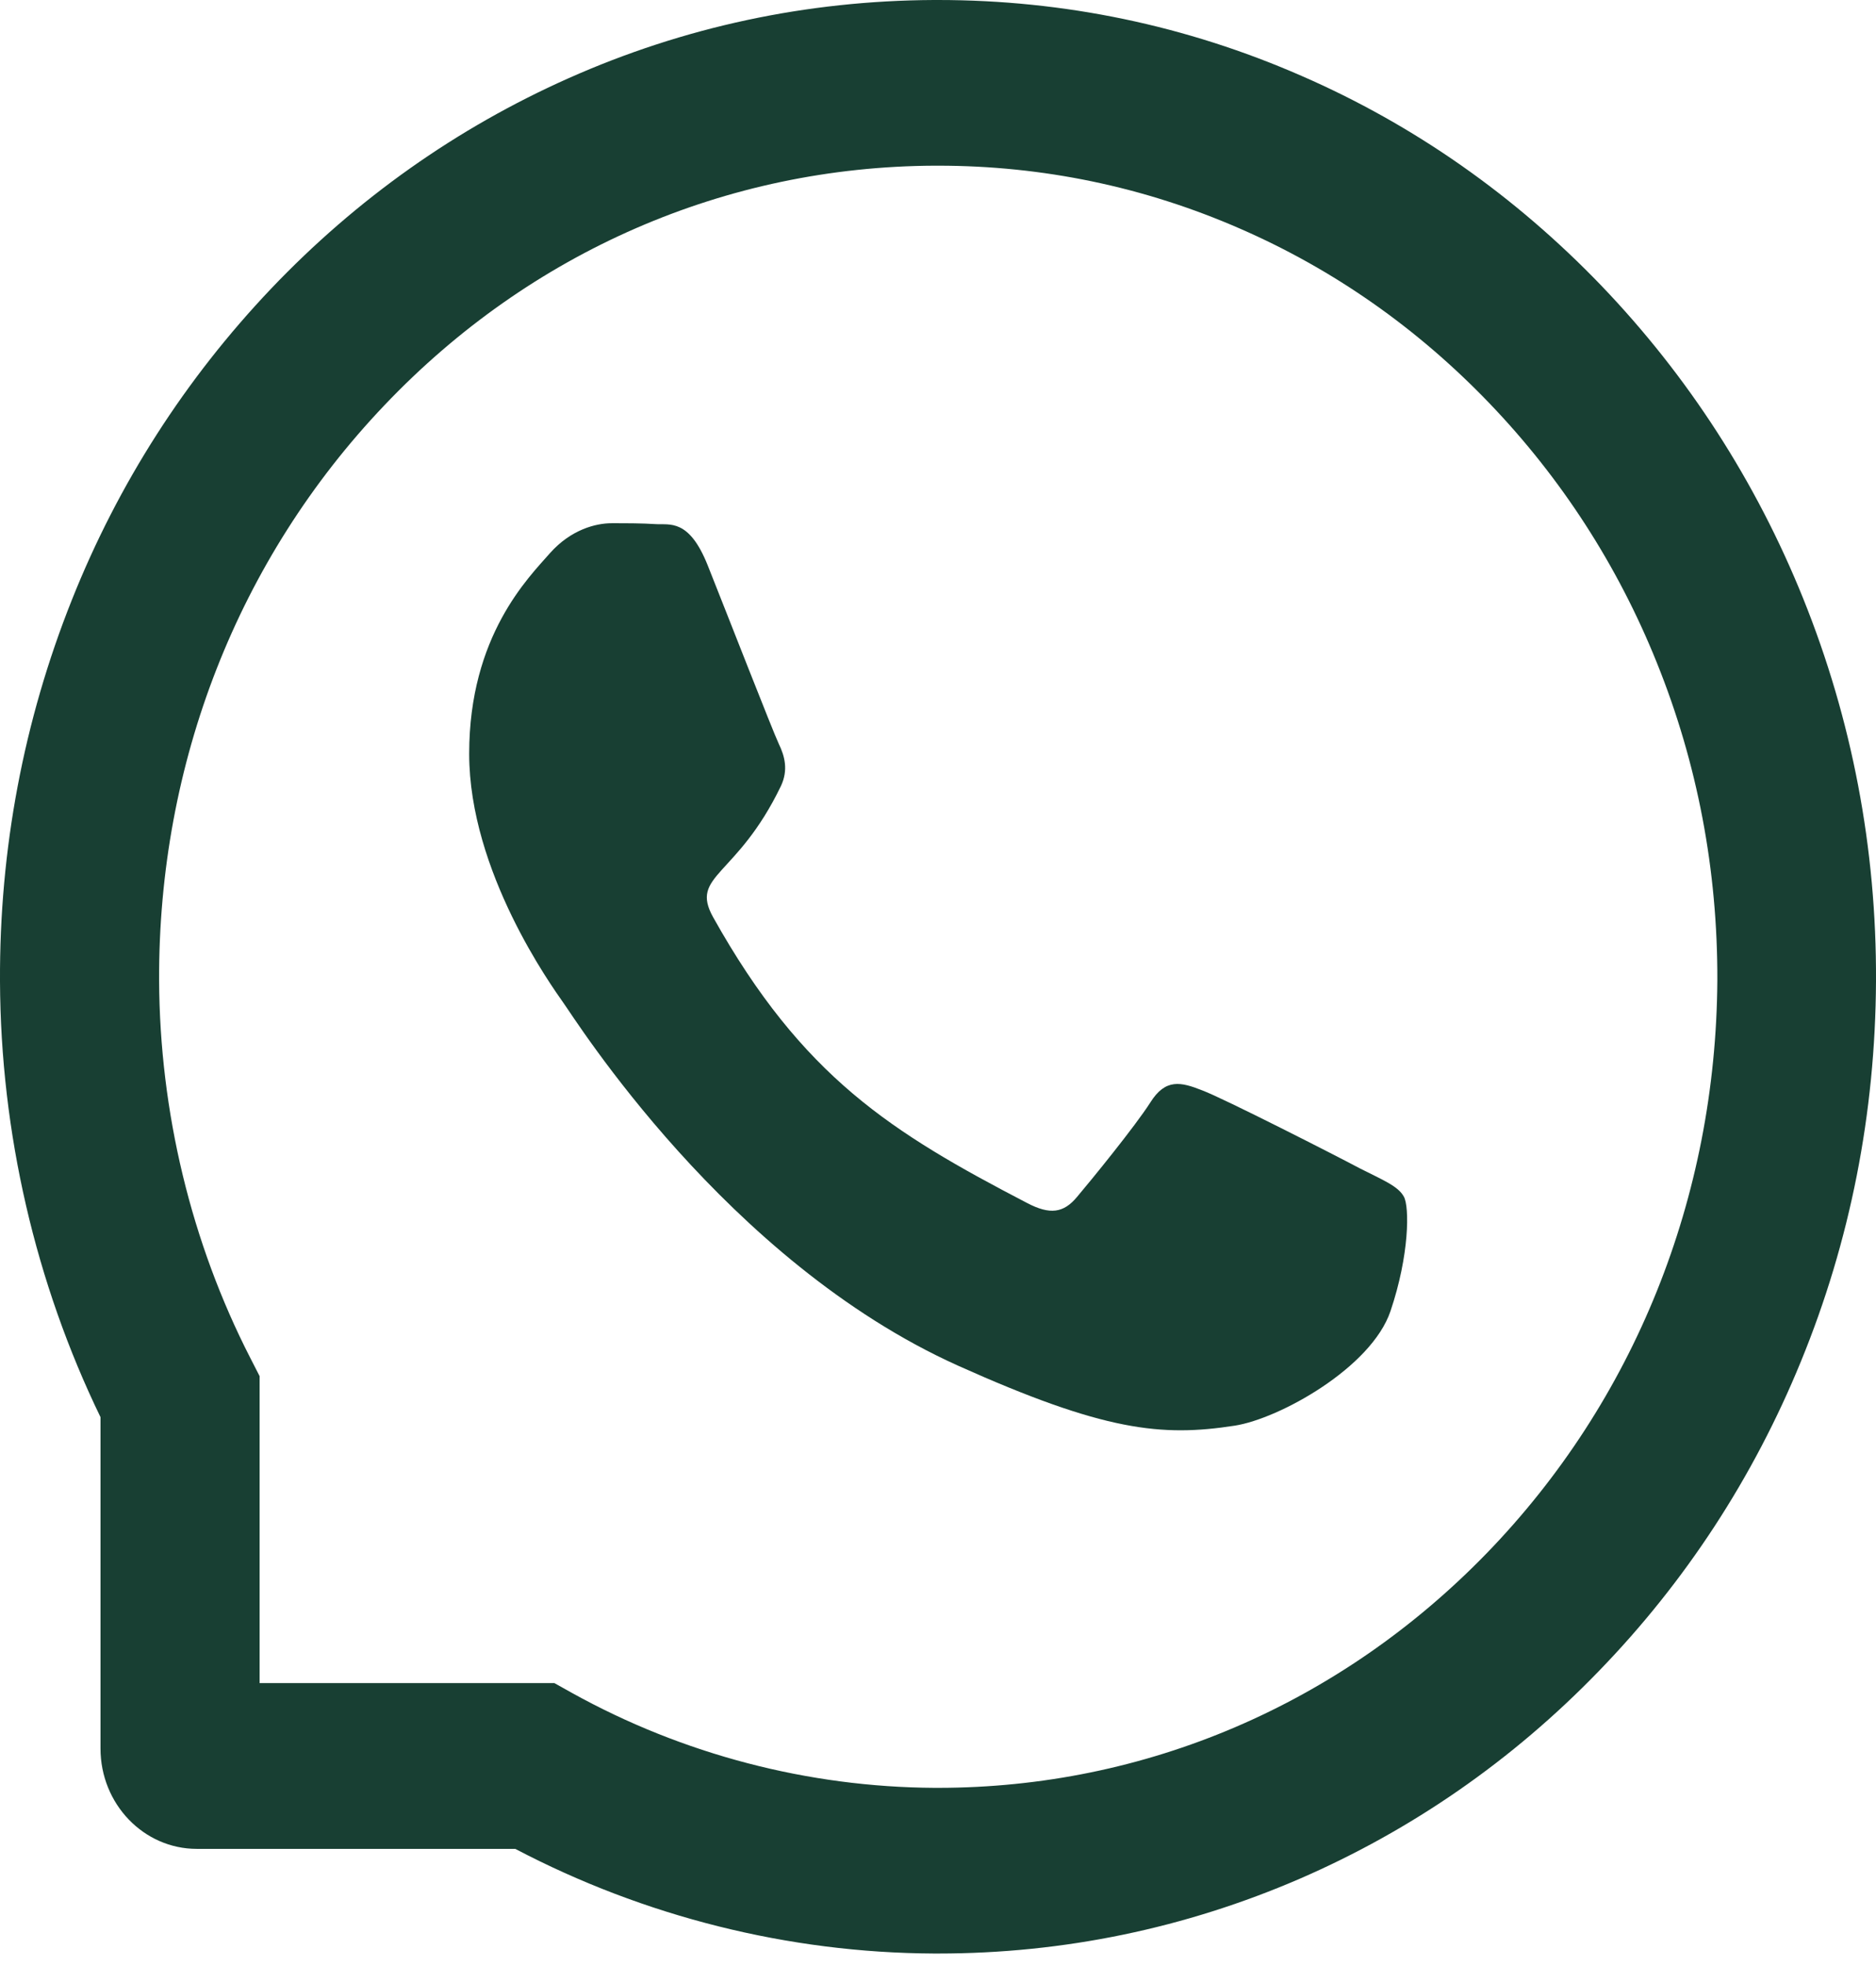
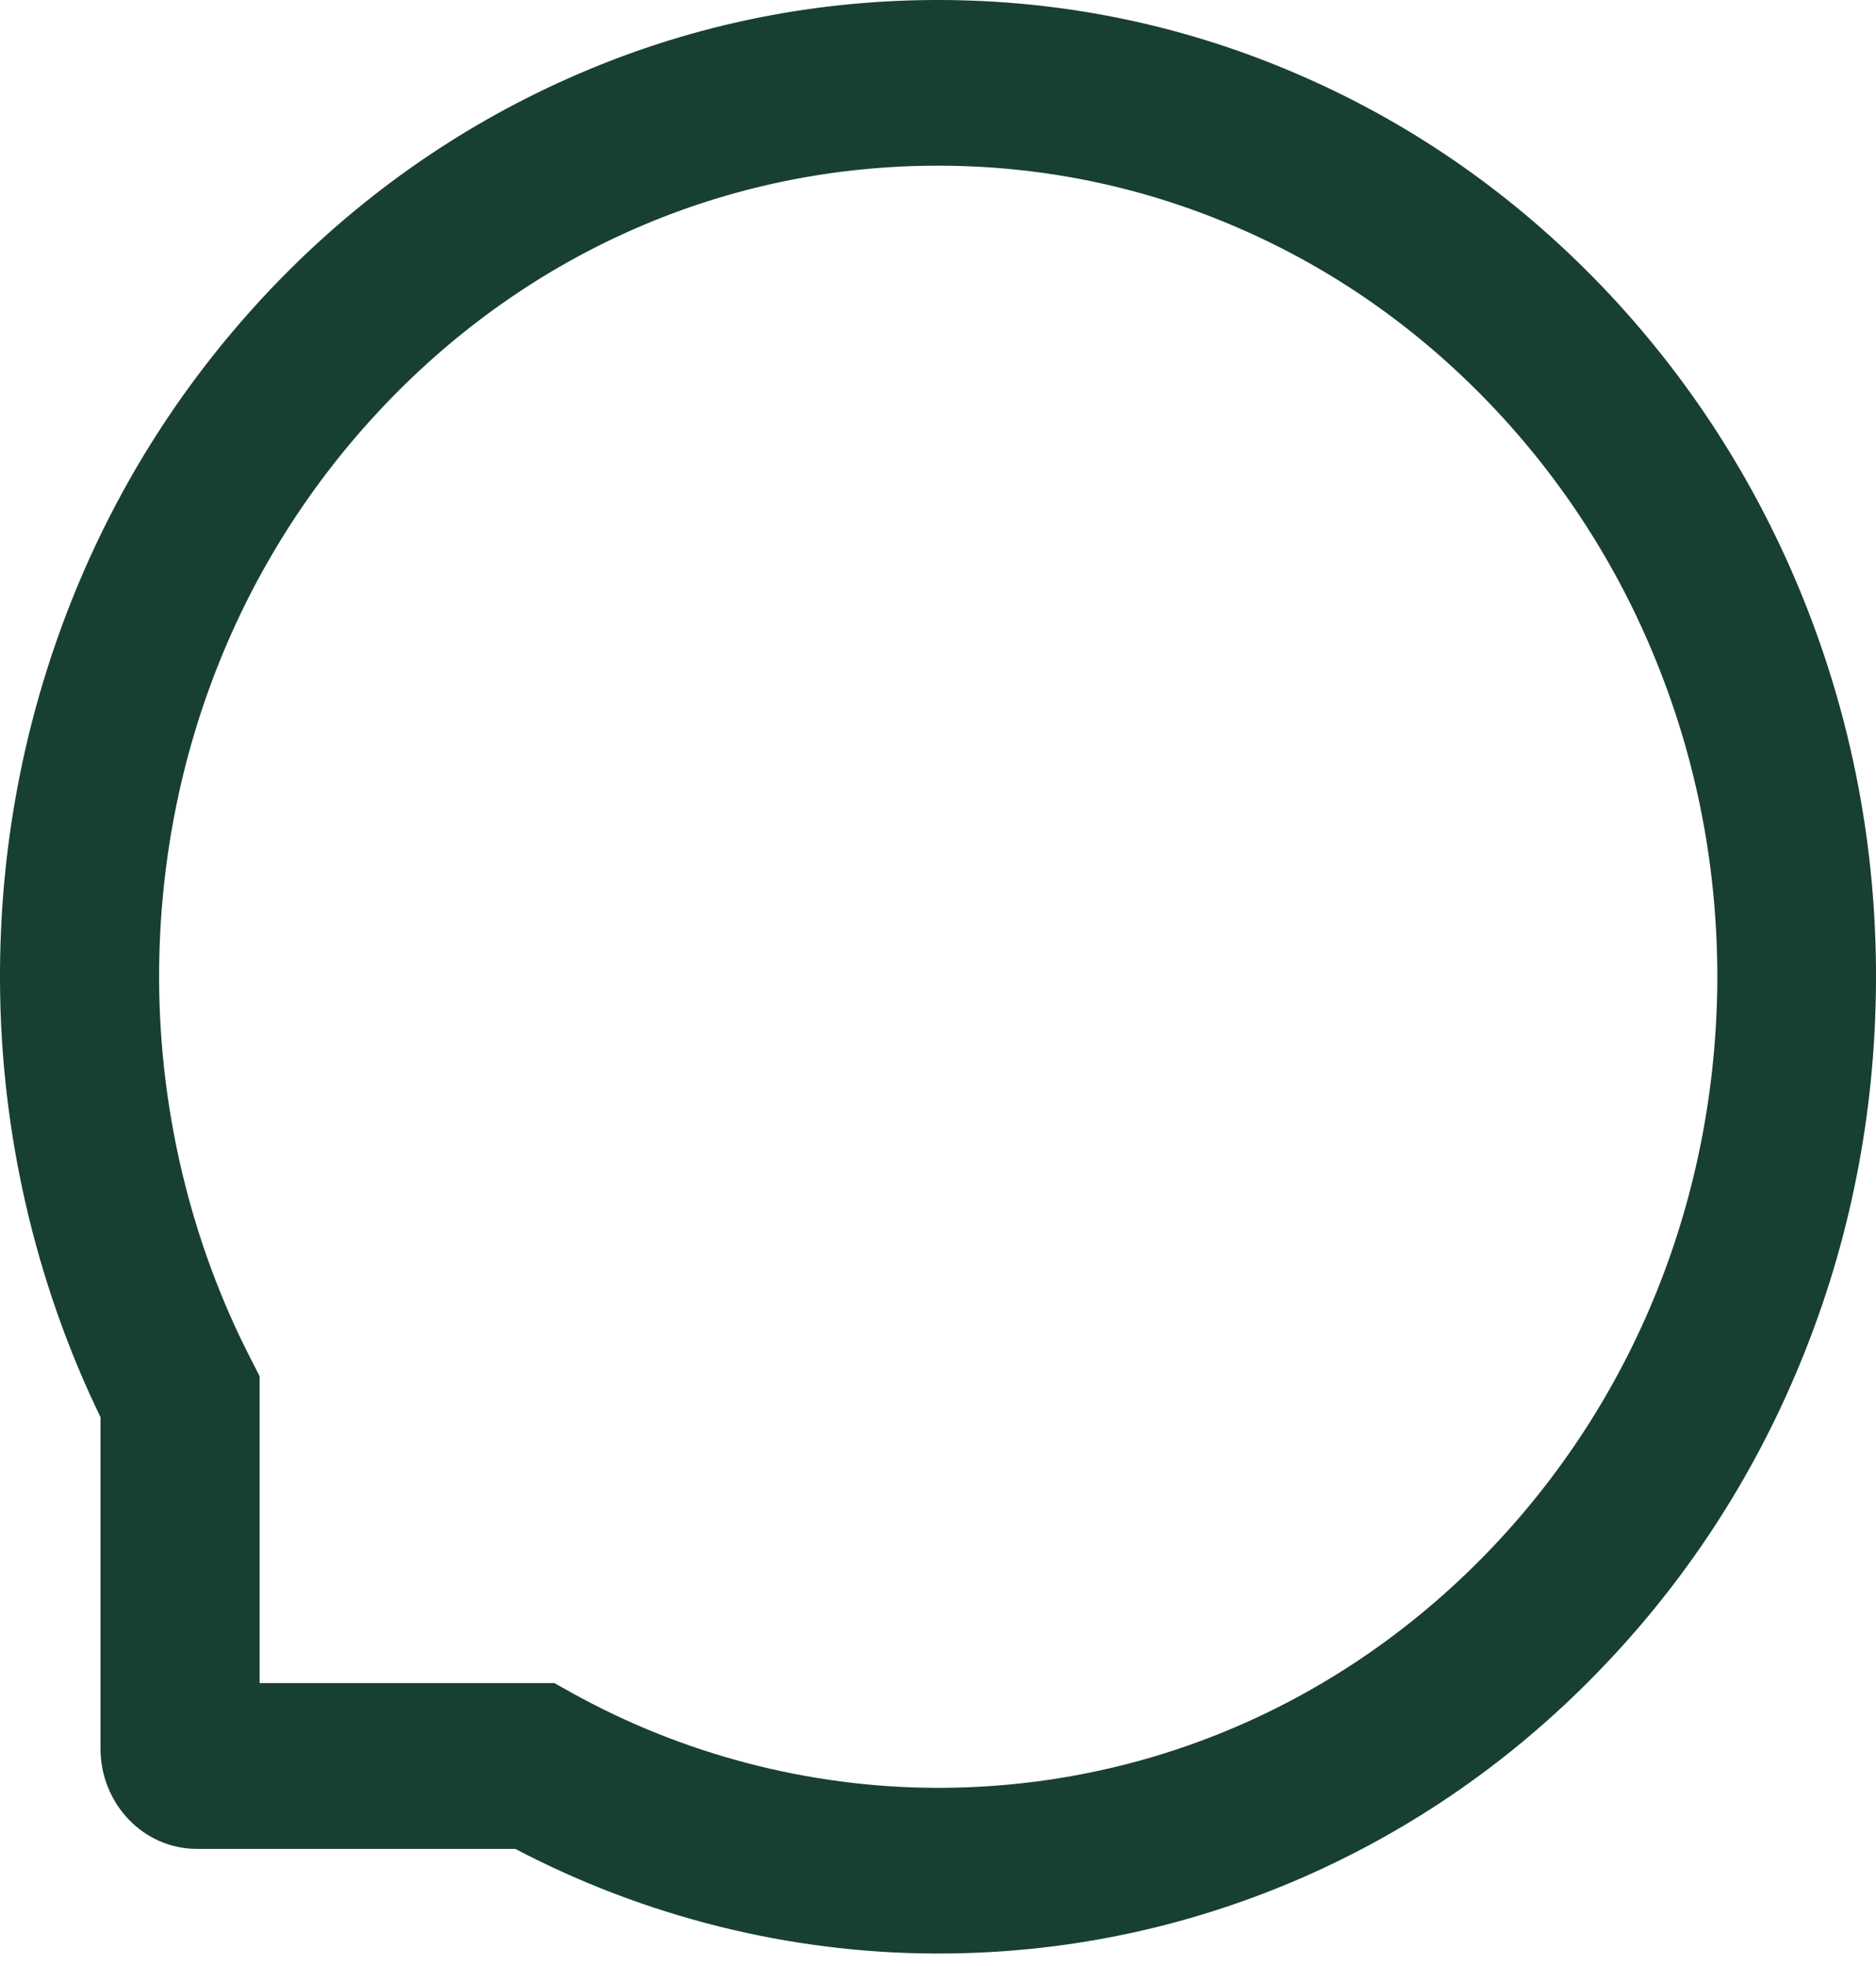
<svg xmlns="http://www.w3.org/2000/svg" width="21" height="22" viewBox="0 0 21 22" fill="none">
-   <path d="M15.222 13.074C14.967 12.938 13.694 12.289 13.457 12.201C13.221 12.108 13.047 12.064 12.876 12.338C12.703 12.608 12.211 13.211 12.056 13.394C11.906 13.574 11.754 13.596 11.498 13.462C9.979 12.672 8.983 12.052 7.983 10.264C7.718 9.788 8.247 9.822 8.742 8.795C8.826 8.615 8.784 8.461 8.718 8.324C8.653 8.188 8.137 6.865 7.922 6.326C7.713 5.802 7.497 5.875 7.34 5.865C7.19 5.855 7.019 5.855 6.846 5.855C6.672 5.855 6.393 5.924 6.157 6.189C5.92 6.46 5.252 7.112 5.252 8.434C5.252 9.756 6.178 11.037 6.304 11.218C6.436 11.398 8.126 14.111 10.72 15.28C12.361 16.017 13.003 16.08 13.823 15.953C14.322 15.875 15.351 15.304 15.565 14.672C15.778 14.043 15.778 13.504 15.715 13.391C15.651 13.272 15.478 13.204 15.222 13.074Z" fill="#183F33" />
  <path d="M20.184 6.695C19.655 5.384 18.895 4.208 17.927 3.198C16.959 2.191 15.83 1.398 14.569 0.849C13.28 0.285 11.911 0 10.5 0H10.453C9.033 0.007 7.657 0.3 6.363 0.876C5.114 1.432 3.994 2.223 3.035 3.23C2.077 4.238 1.324 5.409 0.804 6.714C0.265 8.066 -0.007 9.503 0 10.981C0.007 12.674 0.396 14.355 1.125 15.858V19.566C1.125 20.186 1.608 20.689 2.203 20.689H5.768C7.212 21.447 8.827 21.852 10.453 21.86H10.502C11.906 21.86 13.268 21.577 14.55 21.023C15.804 20.479 16.931 19.698 17.897 18.7C18.865 17.702 19.627 16.536 20.159 15.236C20.712 13.889 20.993 12.457 21 10.979C21.007 9.493 20.731 8.051 20.184 6.695ZM16.643 17.38C15 19.073 12.82 20.006 10.5 20.006H10.46C9.047 19.998 7.643 19.632 6.403 18.944L6.206 18.834H2.906V15.399L2.801 15.194C2.14 13.904 1.788 12.442 1.781 10.971C1.772 8.539 2.665 6.255 4.303 4.535C5.939 2.815 8.126 1.864 10.463 1.854H10.502C11.674 1.854 12.811 2.091 13.882 2.559C14.928 3.015 15.865 3.672 16.671 4.511C17.475 5.348 18.108 6.326 18.546 7.414C19.001 8.541 19.228 9.737 19.224 10.971C19.209 13.401 18.293 15.678 16.643 17.38Z" fill="#183F33" />
</svg>